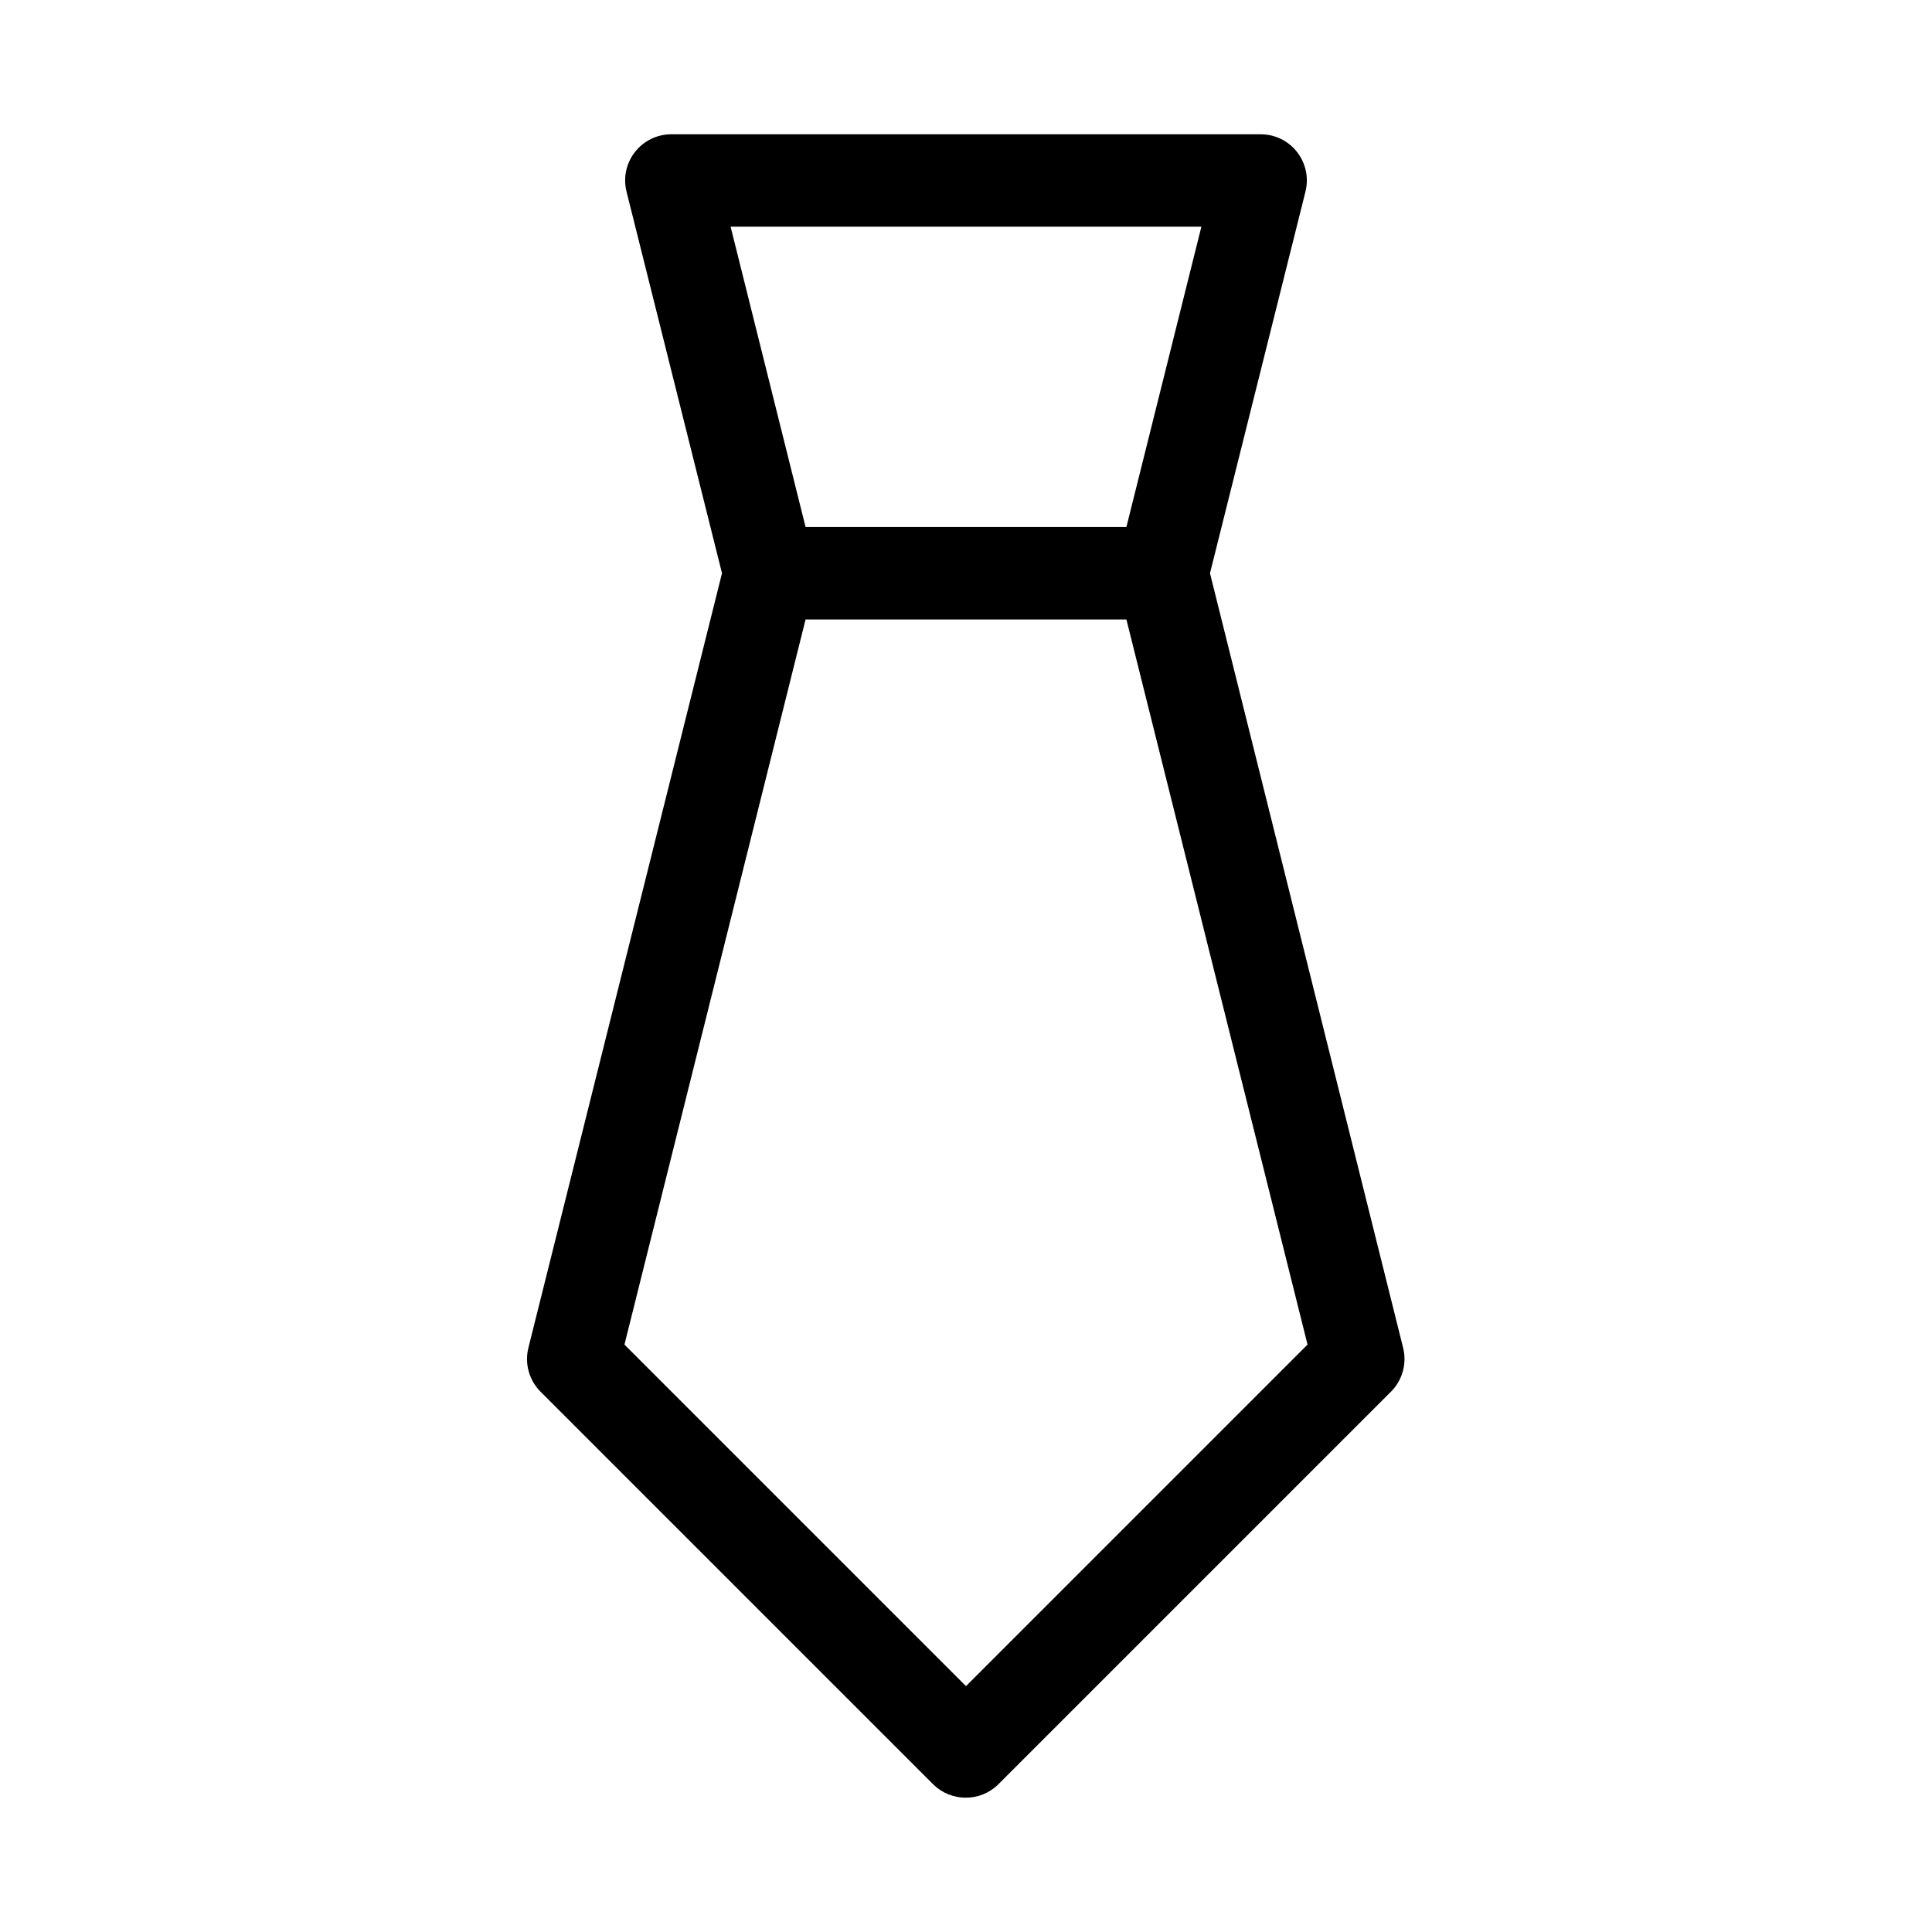
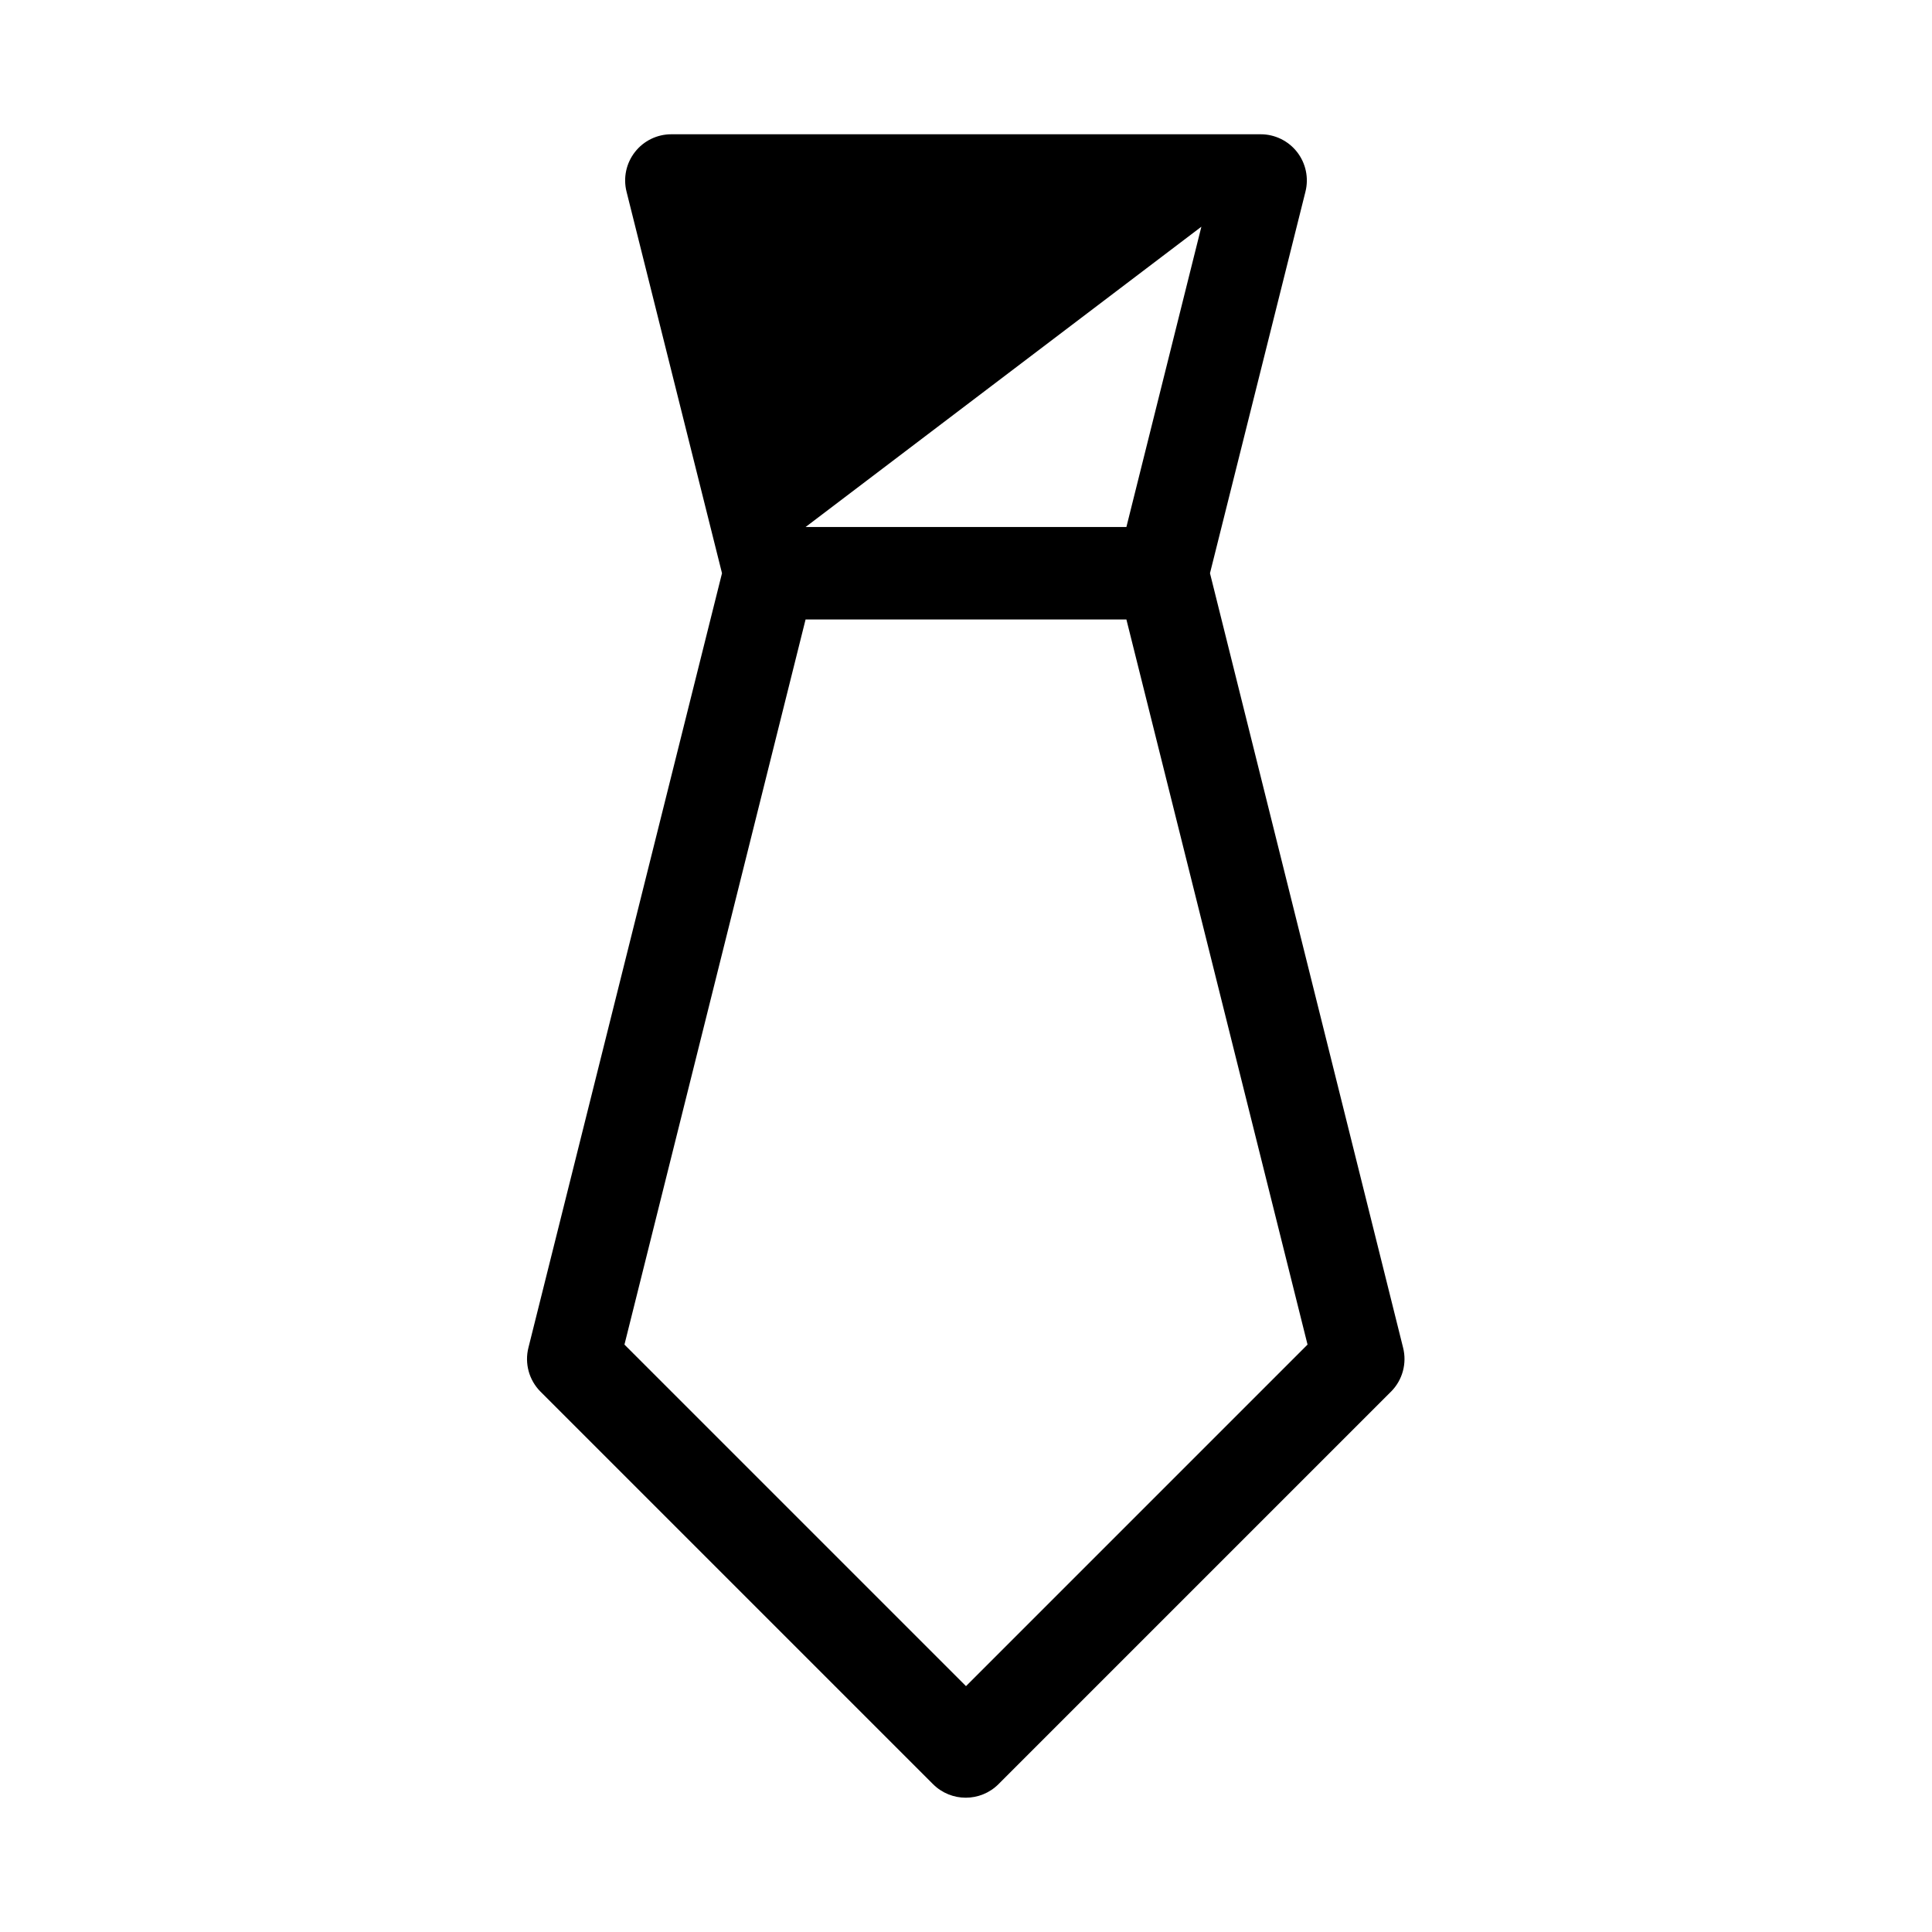
<svg xmlns="http://www.w3.org/2000/svg" fill="#000000" width="800px" height="800px" version="1.1" viewBox="144 144 512 512">
-   <path d="m489.96 194.79c0.918-3.656 0.094-7.535-2.227-10.508-2.324-2.973-5.891-4.707-9.66-4.699h-156.13c-3.777-0.012-7.348 1.719-9.672 4.695-2.328 2.973-3.152 6.852-2.234 10.512l25.301 101.12-51.293 205.21c-1.062 4.164 0.133 8.578 3.148 11.637l104.08 104.08h0.004c4.789 4.766 12.527 4.766 17.316 0l104.08-104.08h0.004c3.016-3.059 4.211-7.473 3.148-11.637l-51.168-205.21zm-27.582 9.289-19.871 79.586h-85.02l-19.867-79.586zm28.133 296.25-90.512 90.516-90.512-90.512 48-192.17h85.02z" fill-rule="evenodd" />
+   <path d="m489.96 194.79c0.918-3.656 0.094-7.535-2.227-10.508-2.324-2.973-5.891-4.707-9.66-4.699h-156.13c-3.777-0.012-7.348 1.719-9.672 4.695-2.328 2.973-3.152 6.852-2.234 10.512l25.301 101.12-51.293 205.21c-1.062 4.164 0.133 8.578 3.148 11.637l104.08 104.08h0.004c4.789 4.766 12.527 4.766 17.316 0l104.08-104.08h0.004c3.016-3.059 4.211-7.473 3.148-11.637l-51.168-205.21zm-27.582 9.289-19.871 79.586h-85.02zm28.133 296.25-90.512 90.516-90.512-90.512 48-192.17h85.02z" fill-rule="evenodd" />
</svg>